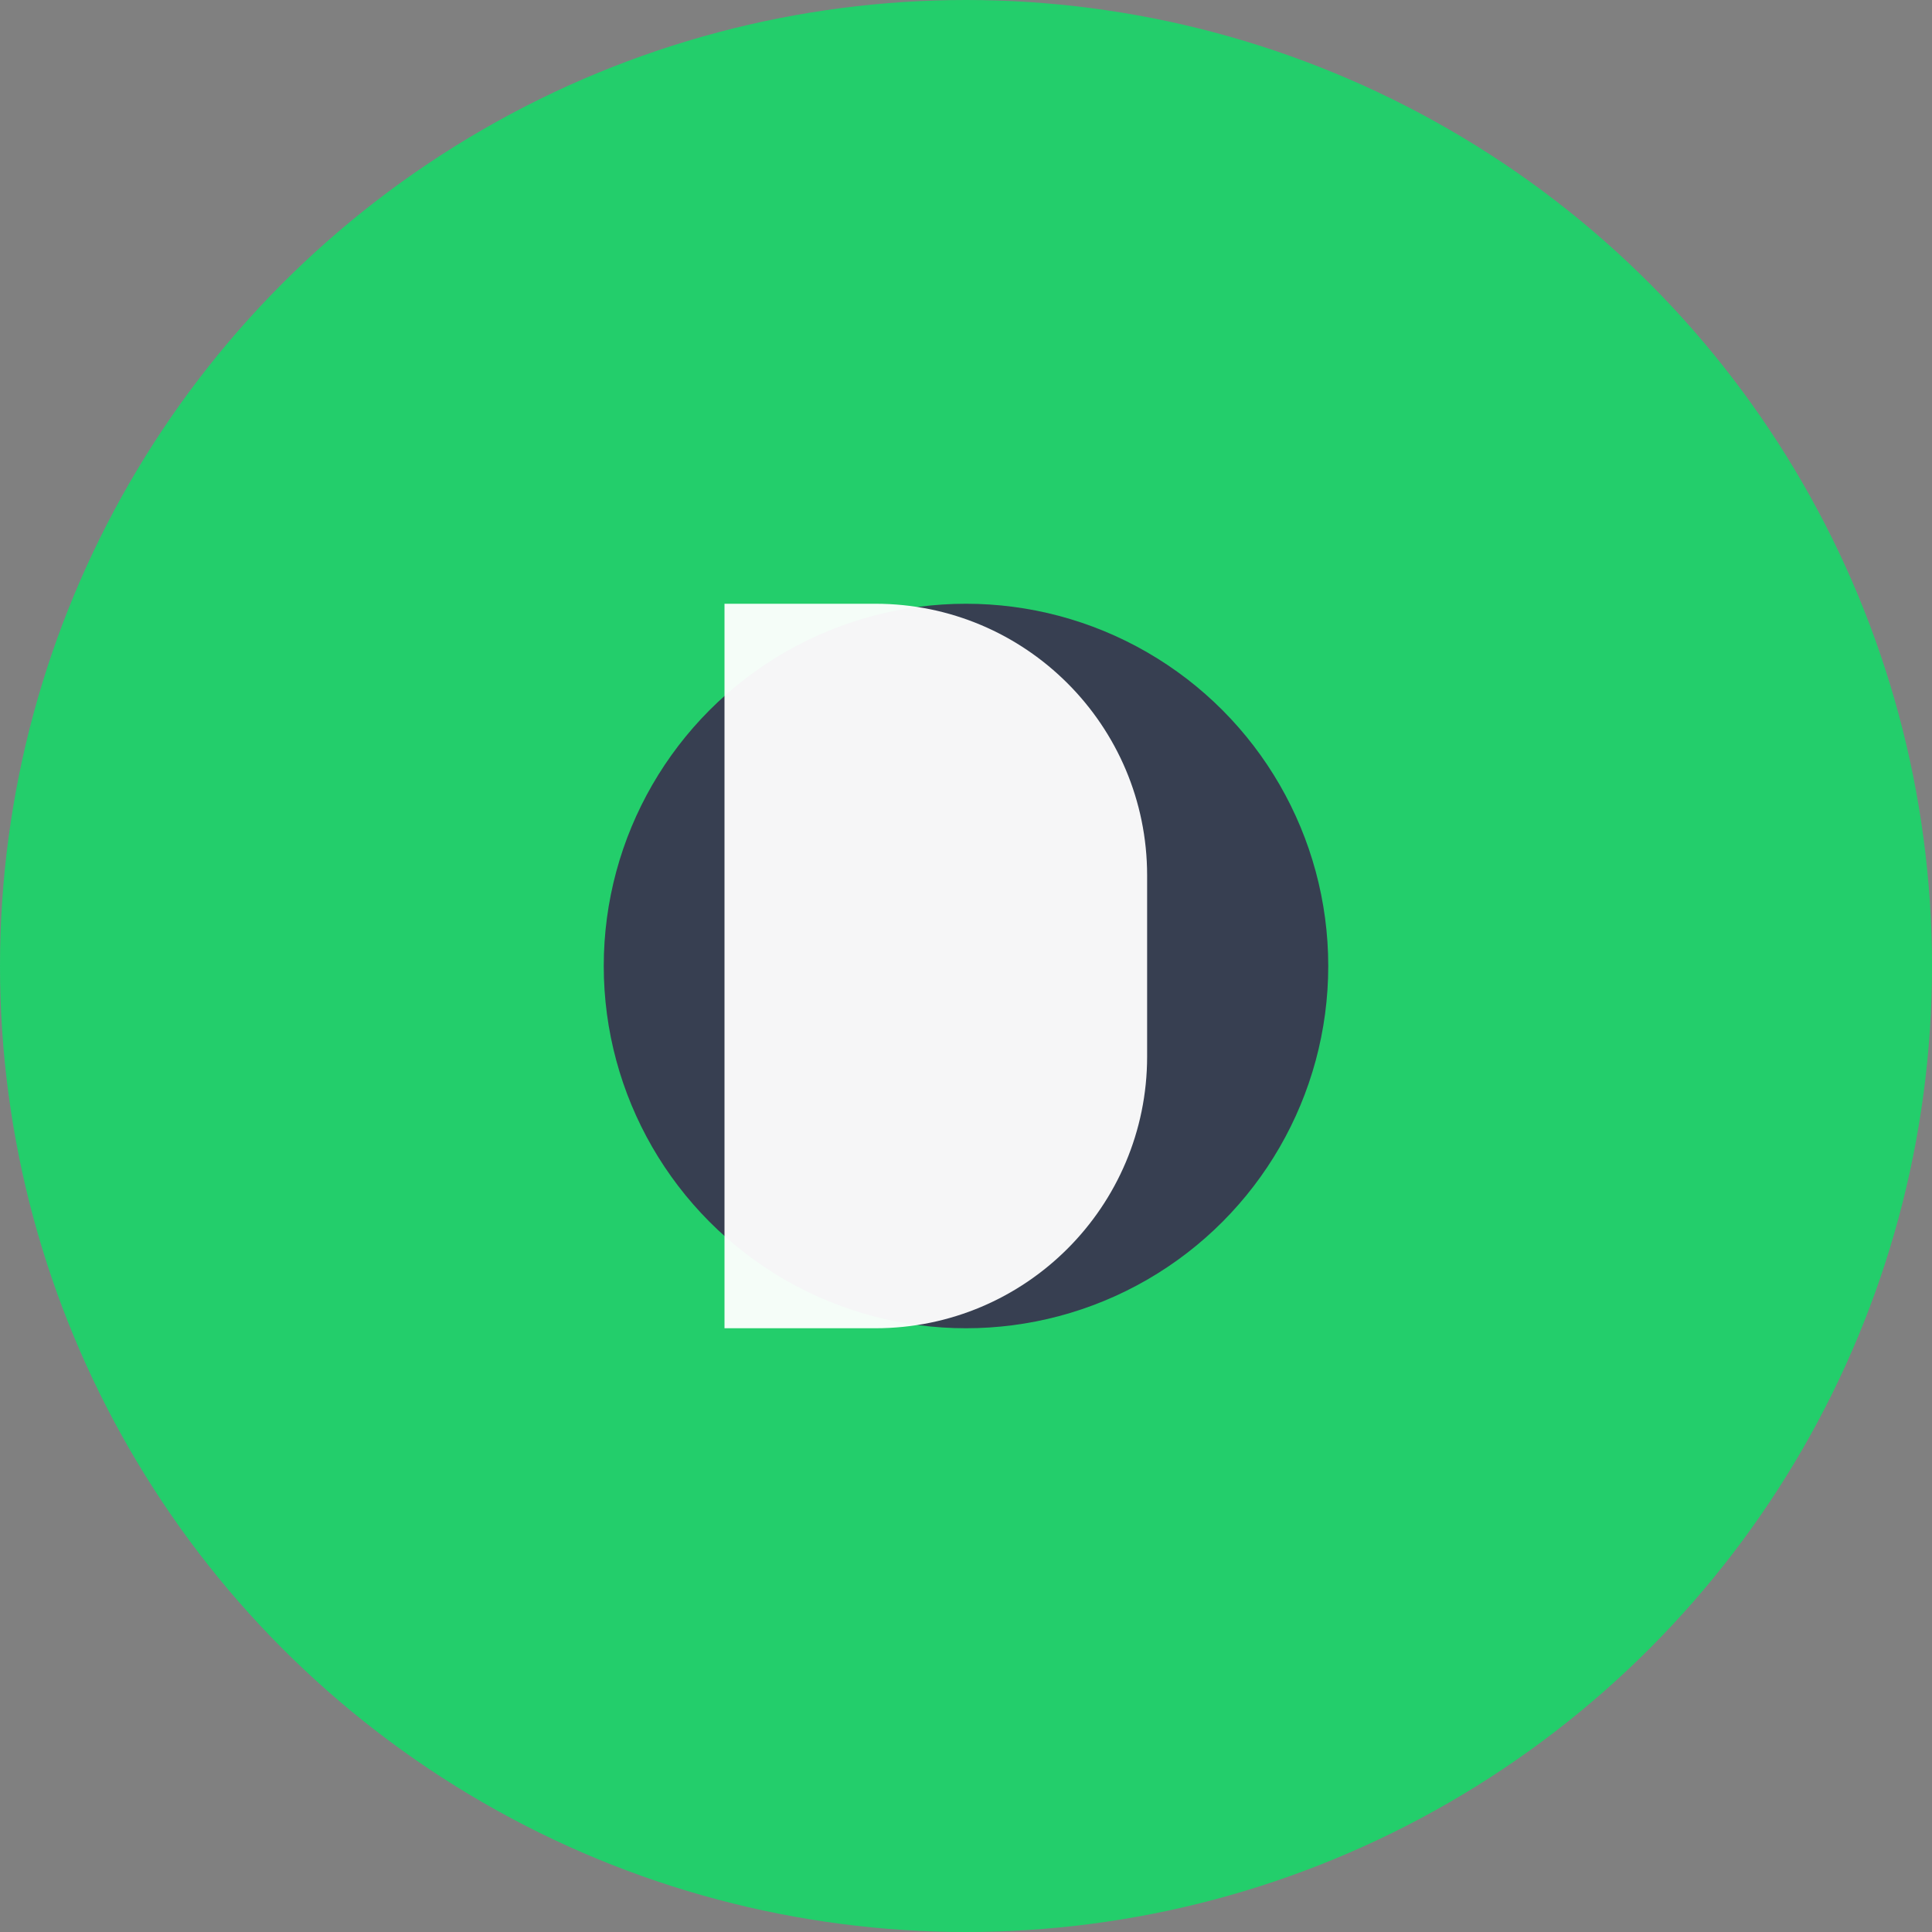
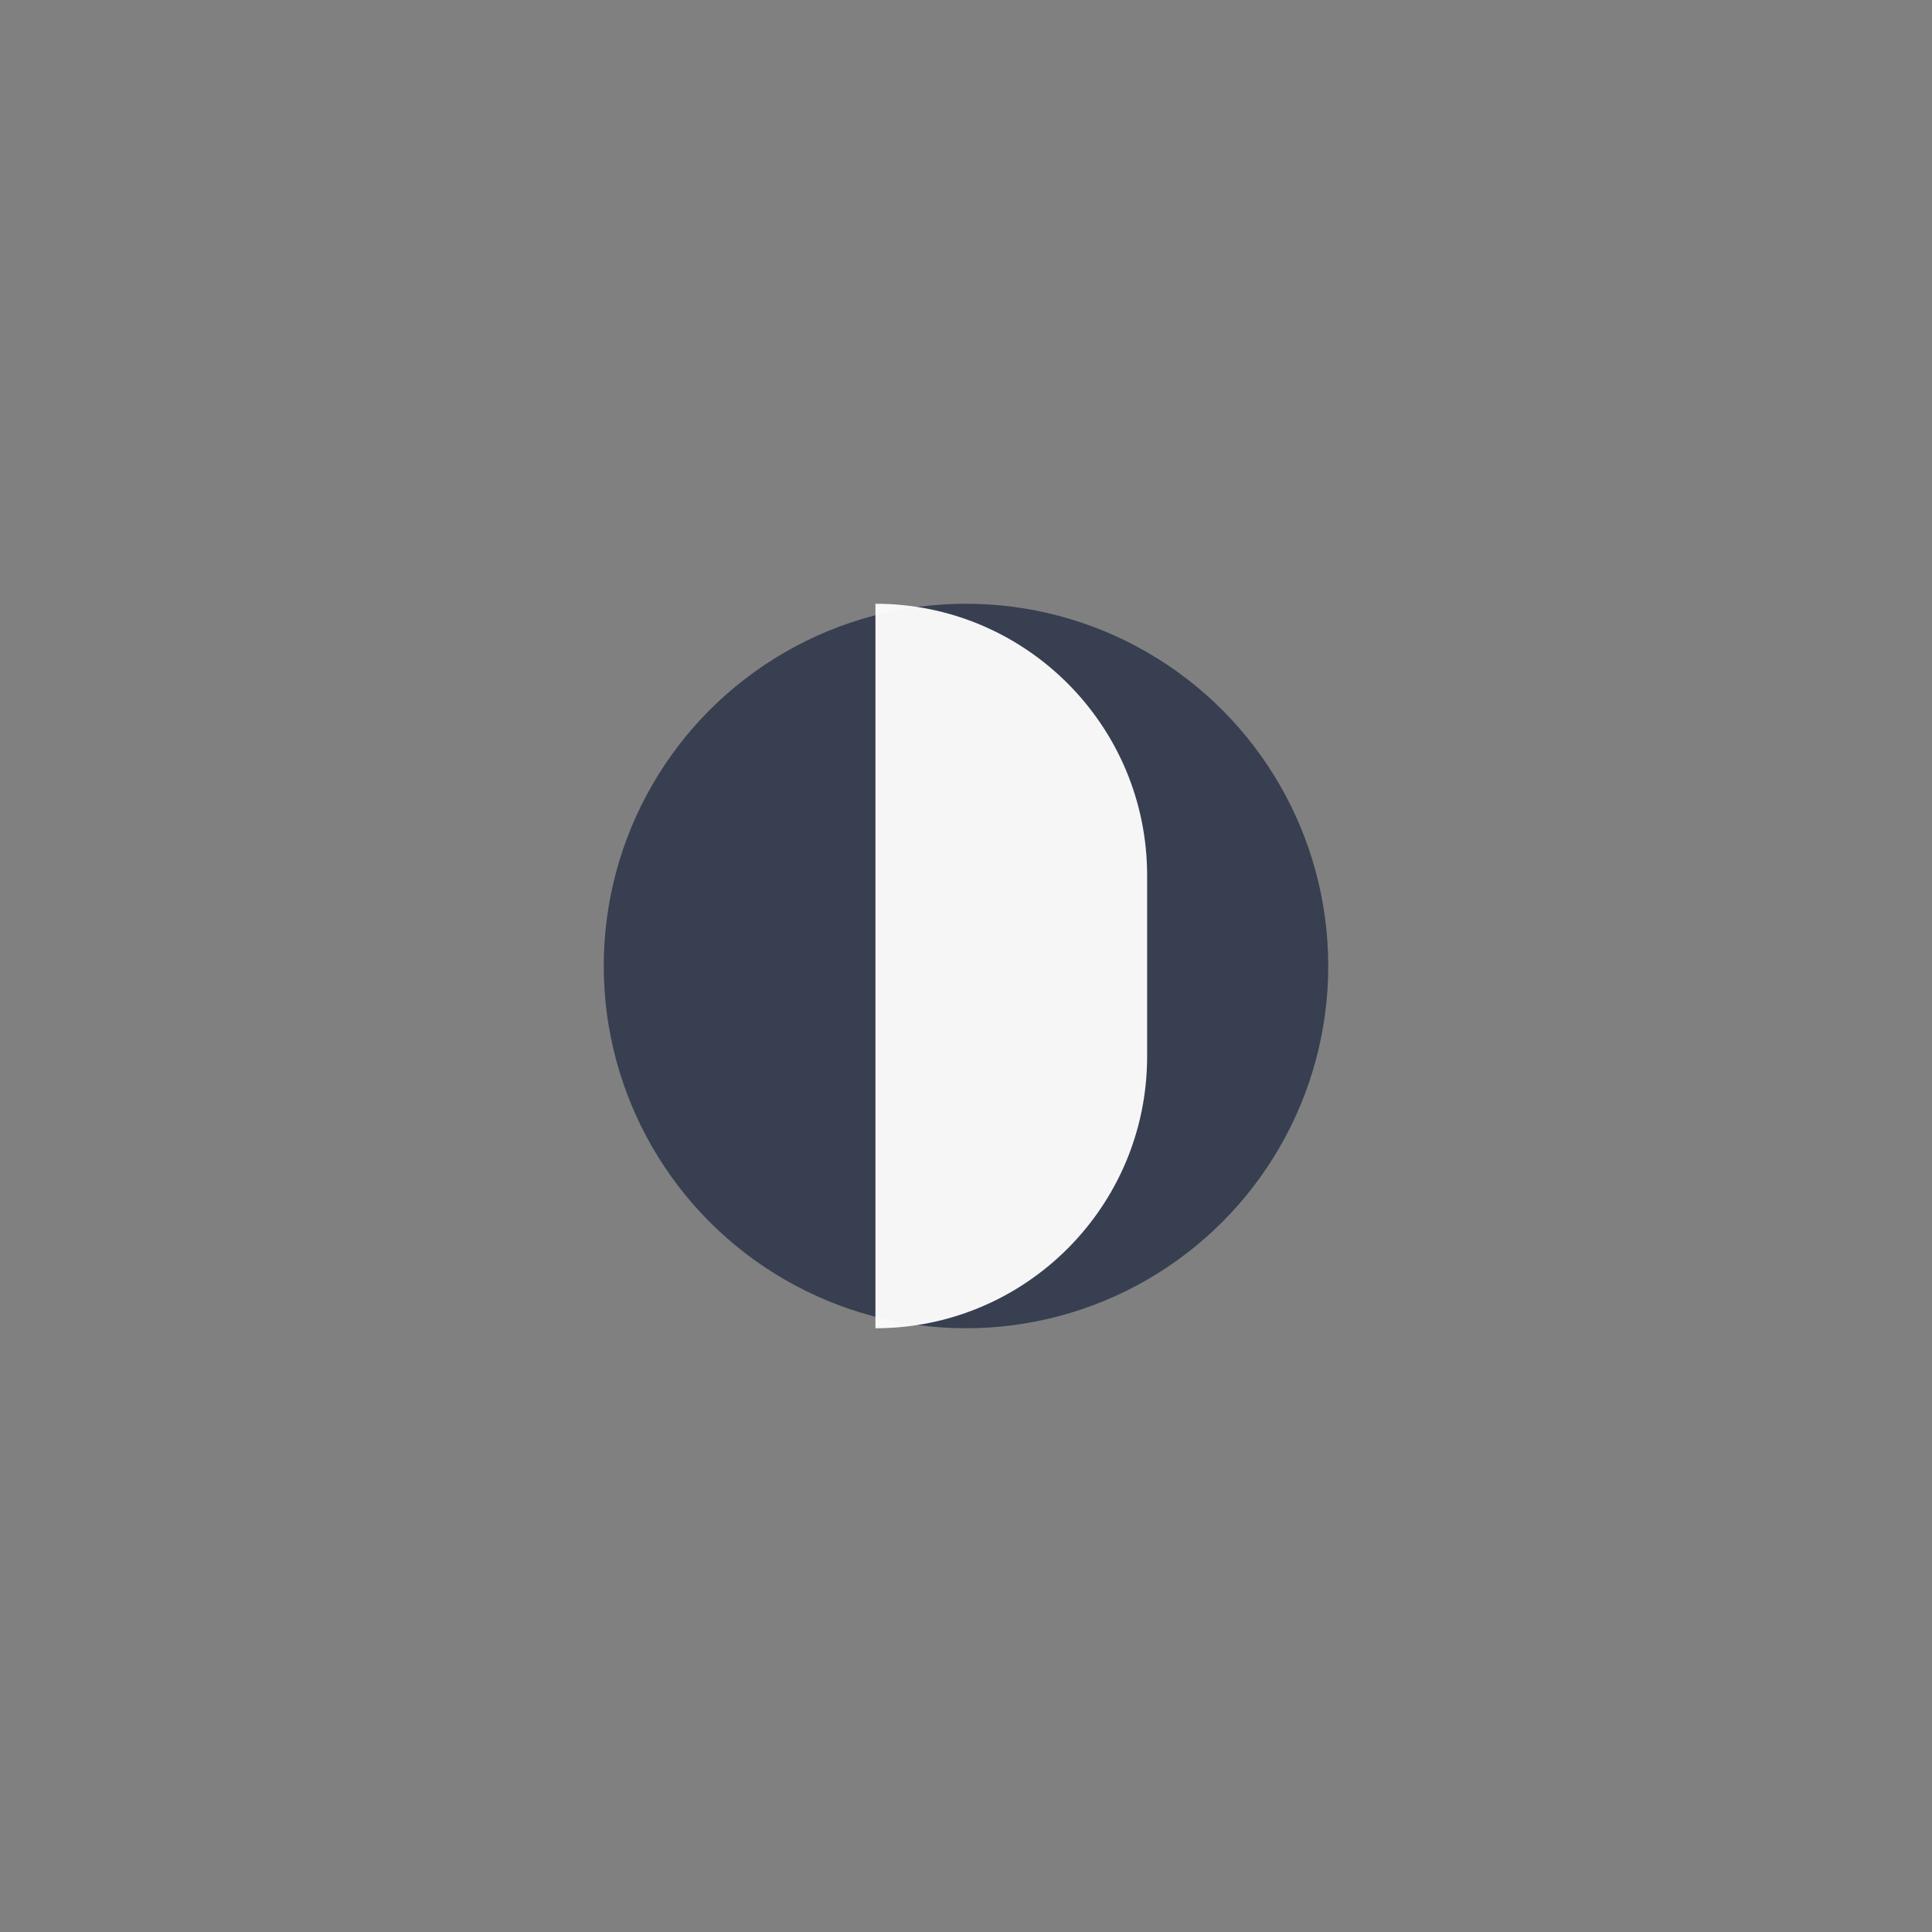
<svg xmlns="http://www.w3.org/2000/svg" width="32" height="32" viewBox="0 0 32 32" fill="none">
  <rect x="0" y="0" width="32" height="32" fill="#808080" stroke="none" />
-   <circle cx="16" cy="16" r="16" fill="#23CE6B" />
  <circle cx="16" cy="16" r="6" fill="#373F51" />
-   <path d="M12 10H14.5C16.985 10 19 12.015 19 14.5V17.5C19 19.985 16.985 22 14.5 22H12V10Z" fill="white" opacity="0.95" />
+   <path d="M12 10H14.5C16.985 10 19 12.015 19 14.5V17.5C19 19.985 16.985 22 14.5 22V10Z" fill="white" opacity="0.95" />
</svg>